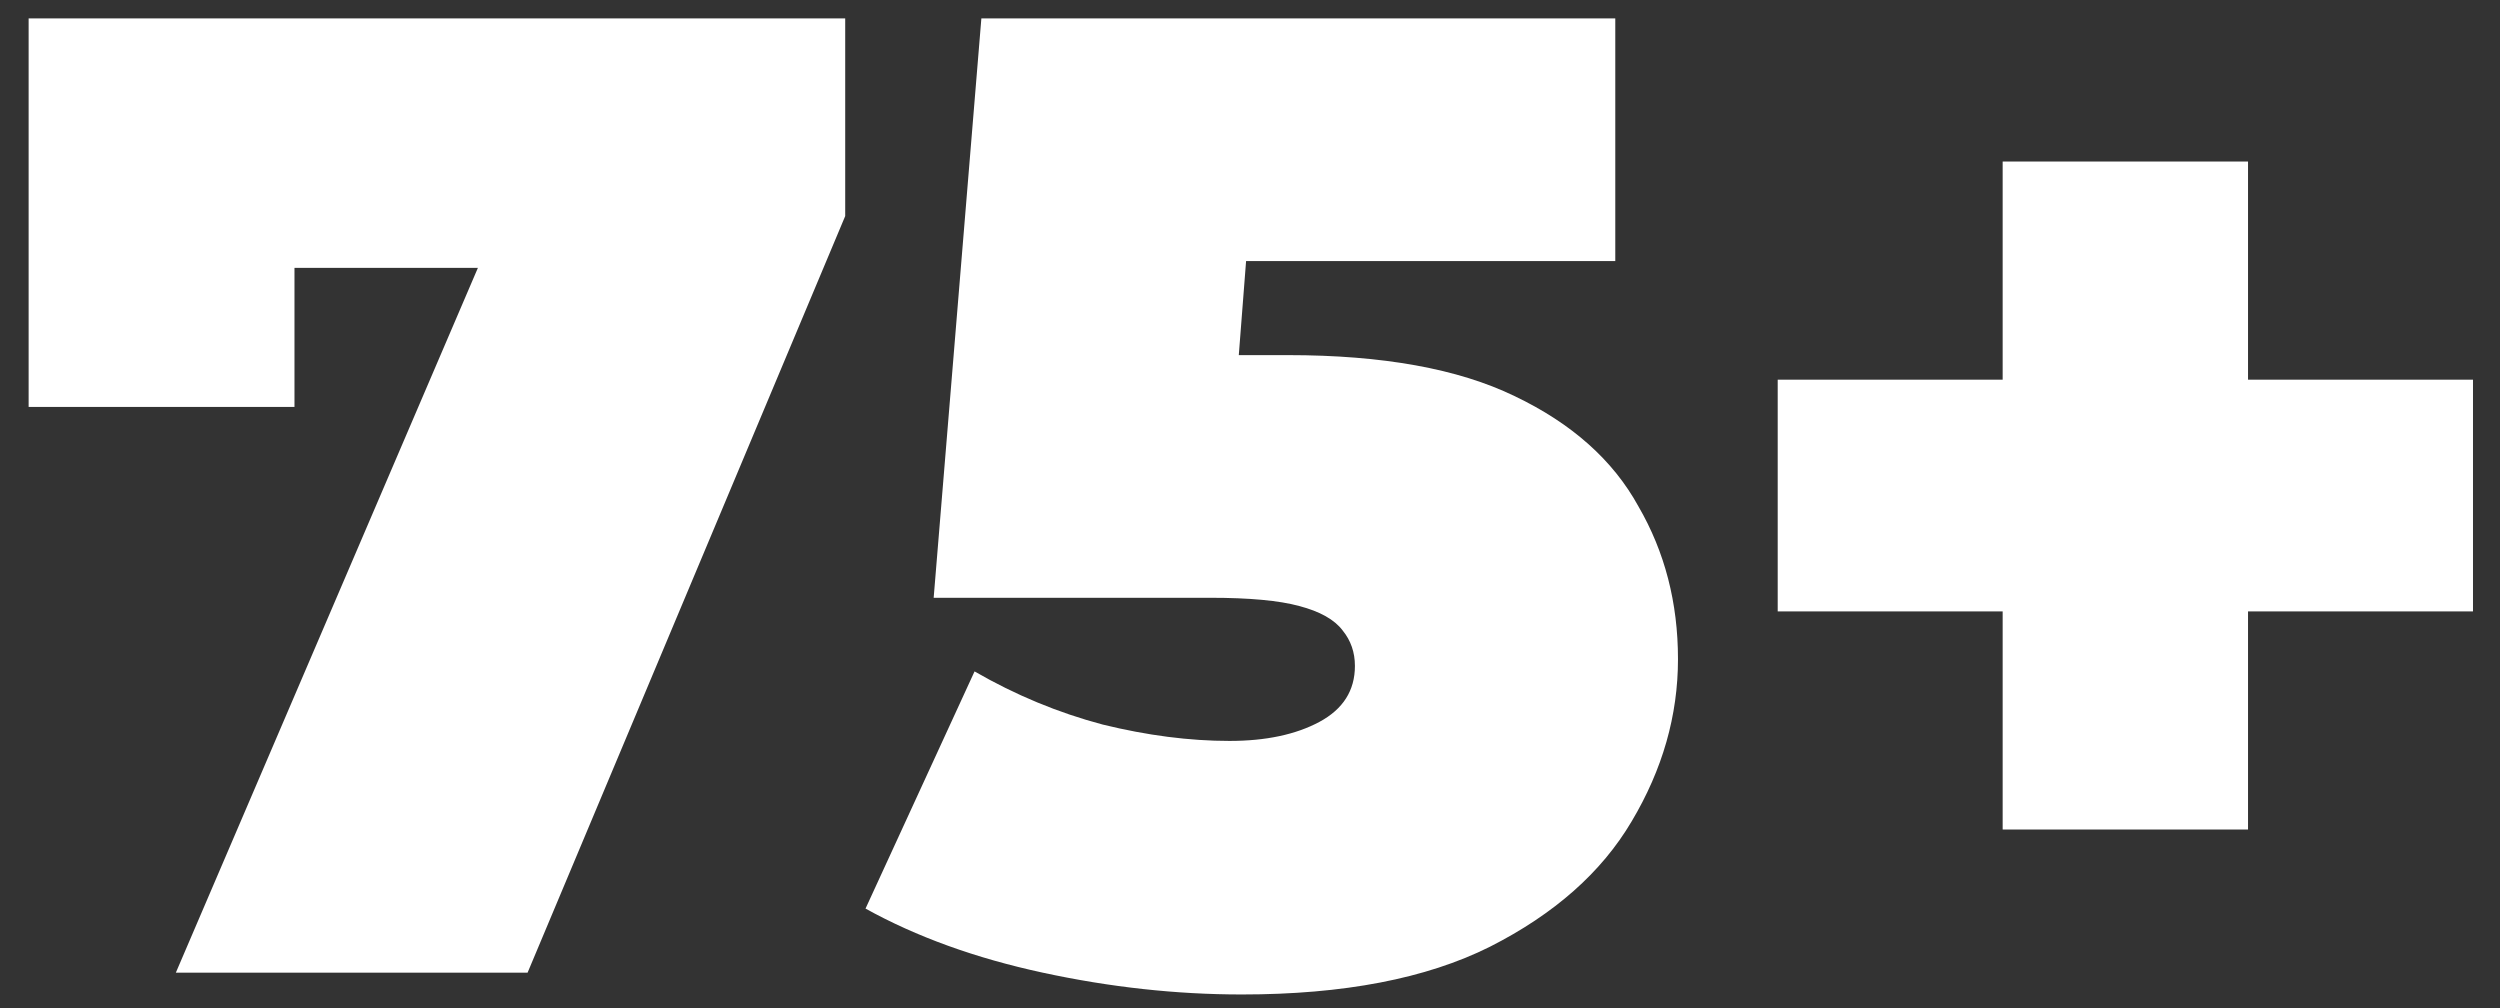
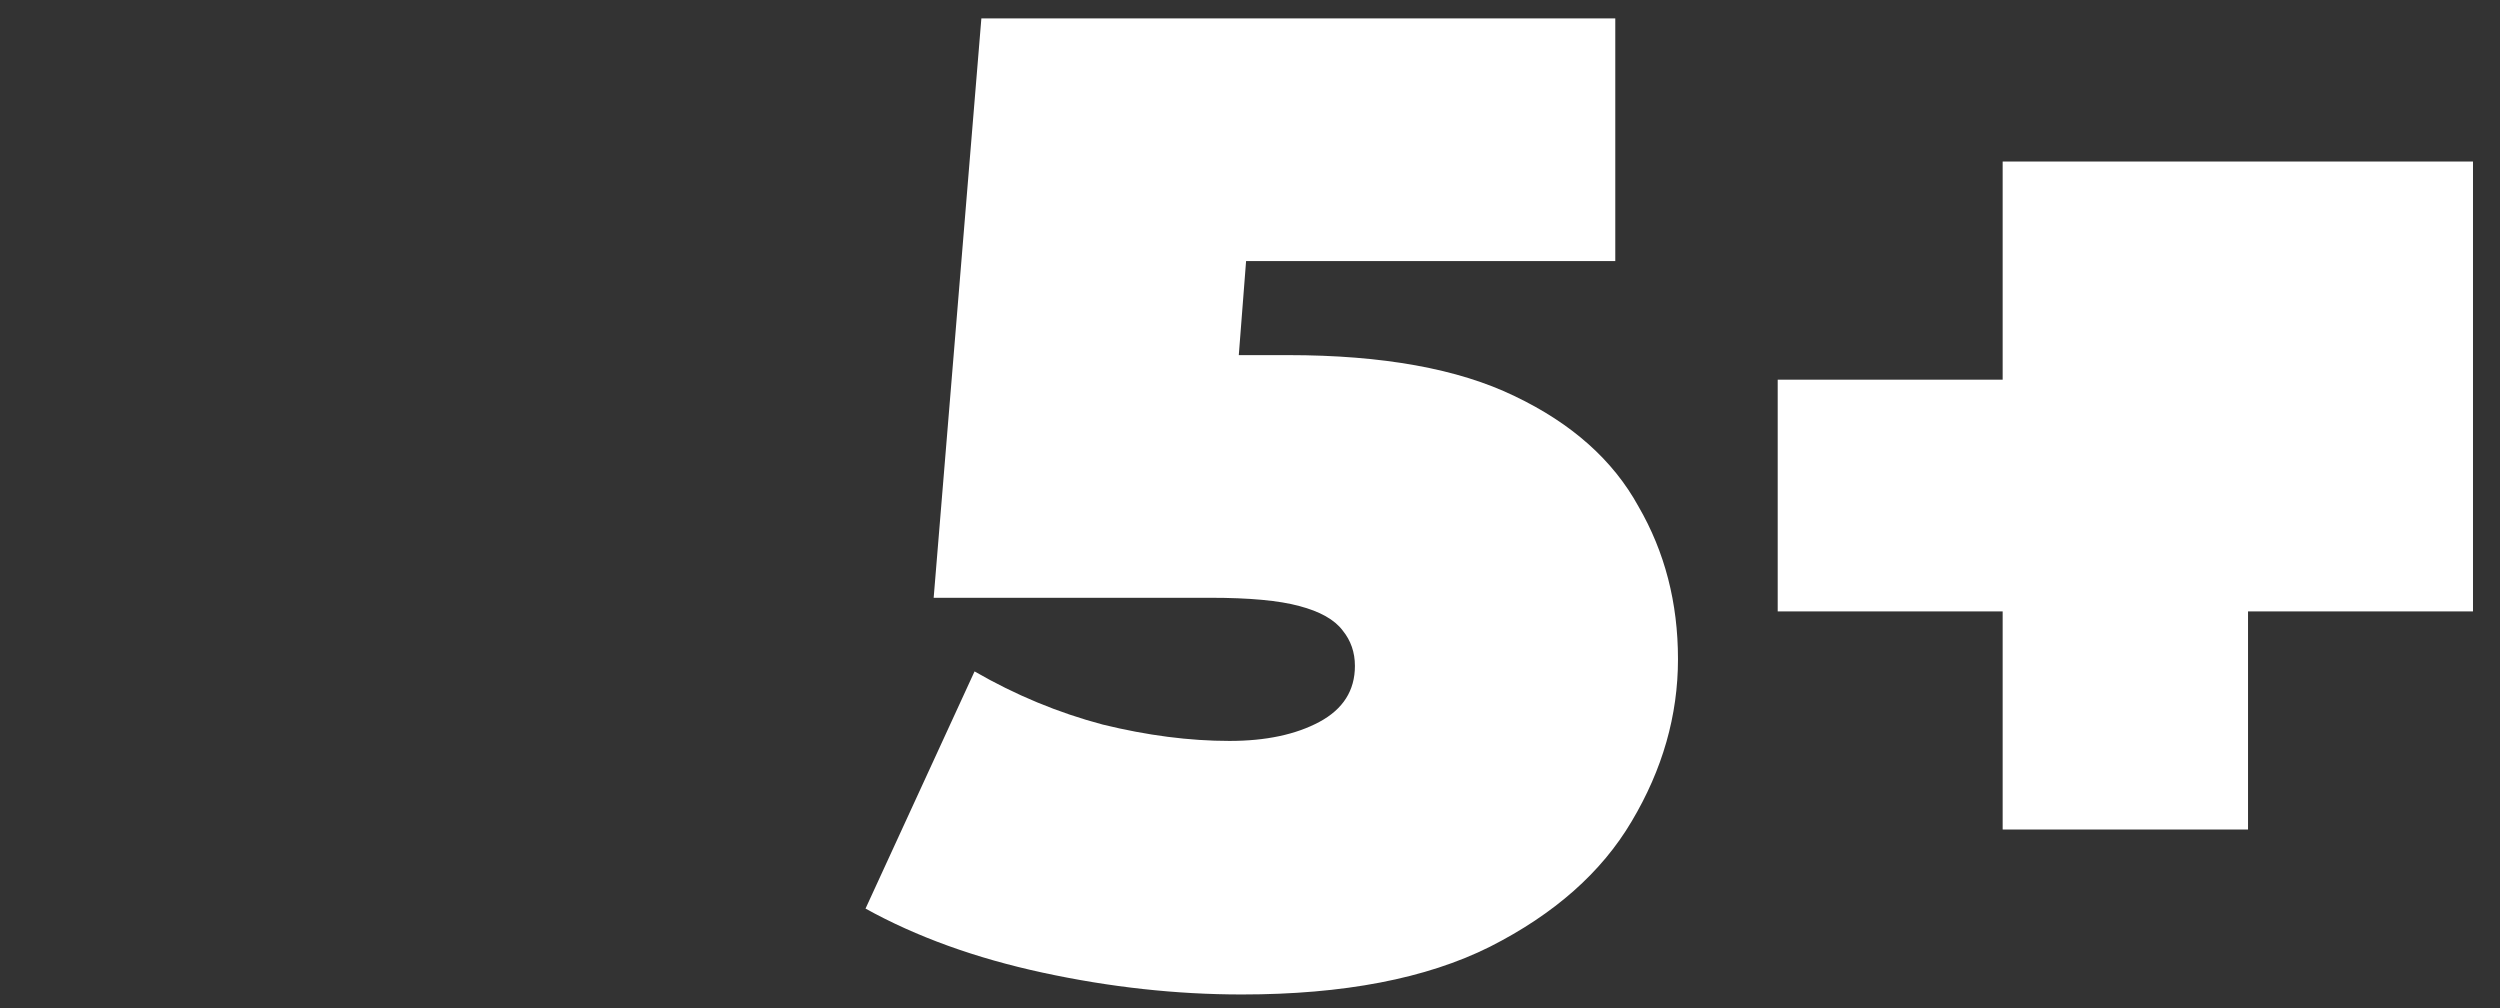
<svg xmlns="http://www.w3.org/2000/svg" width="62" height="25" viewBox="0 0 62 25" fill="none">
  <rect x="0" y="0" width="62" height="25" fill="#333333" stroke="none" />
  <path d="M30.796 24.663C29.173 24.663 27.528 24.483 25.86 24.122C24.192 23.762 22.727 23.232 21.465 22.533L24.169 16.651C25.183 17.237 26.243 17.676 27.347 17.969C28.452 18.24 29.5 18.375 30.491 18.375C31.393 18.375 32.137 18.217 32.723 17.902C33.309 17.586 33.602 17.124 33.602 16.515C33.602 16.177 33.5 15.884 33.298 15.636C33.095 15.366 32.734 15.163 32.216 15.028C31.72 14.893 30.987 14.825 30.018 14.825H23.155L24.338 0.456H40.059V6.474H30.903L30.722 8.807H31.945C34.289 8.807 36.16 9.145 37.557 9.821C38.977 10.498 40.003 11.41 40.634 12.56C41.288 13.687 41.614 14.949 41.614 16.346C41.614 17.744 41.231 19.085 40.465 20.37C39.721 21.632 38.549 22.669 36.949 23.48C35.371 24.269 33.32 24.663 30.796 24.663Z" fill="white" />
-   <path d="M4.361 24.122L11.852 6.643H7.303V10.092H0.71V0.456H20.961V5.359L13.084 24.122H4.361Z" fill="white" />
-   <path d="M49.666 15.163V20.572H55.751V15.163H61.33V9.416H55.751V4.006H49.666V9.416H44.087V15.163H49.666Z" fill="white" />
+   <path d="M49.666 15.163V20.572H55.751V15.163H61.33V9.416V4.006H49.666V9.416H44.087V15.163H49.666Z" fill="white" />
</svg>